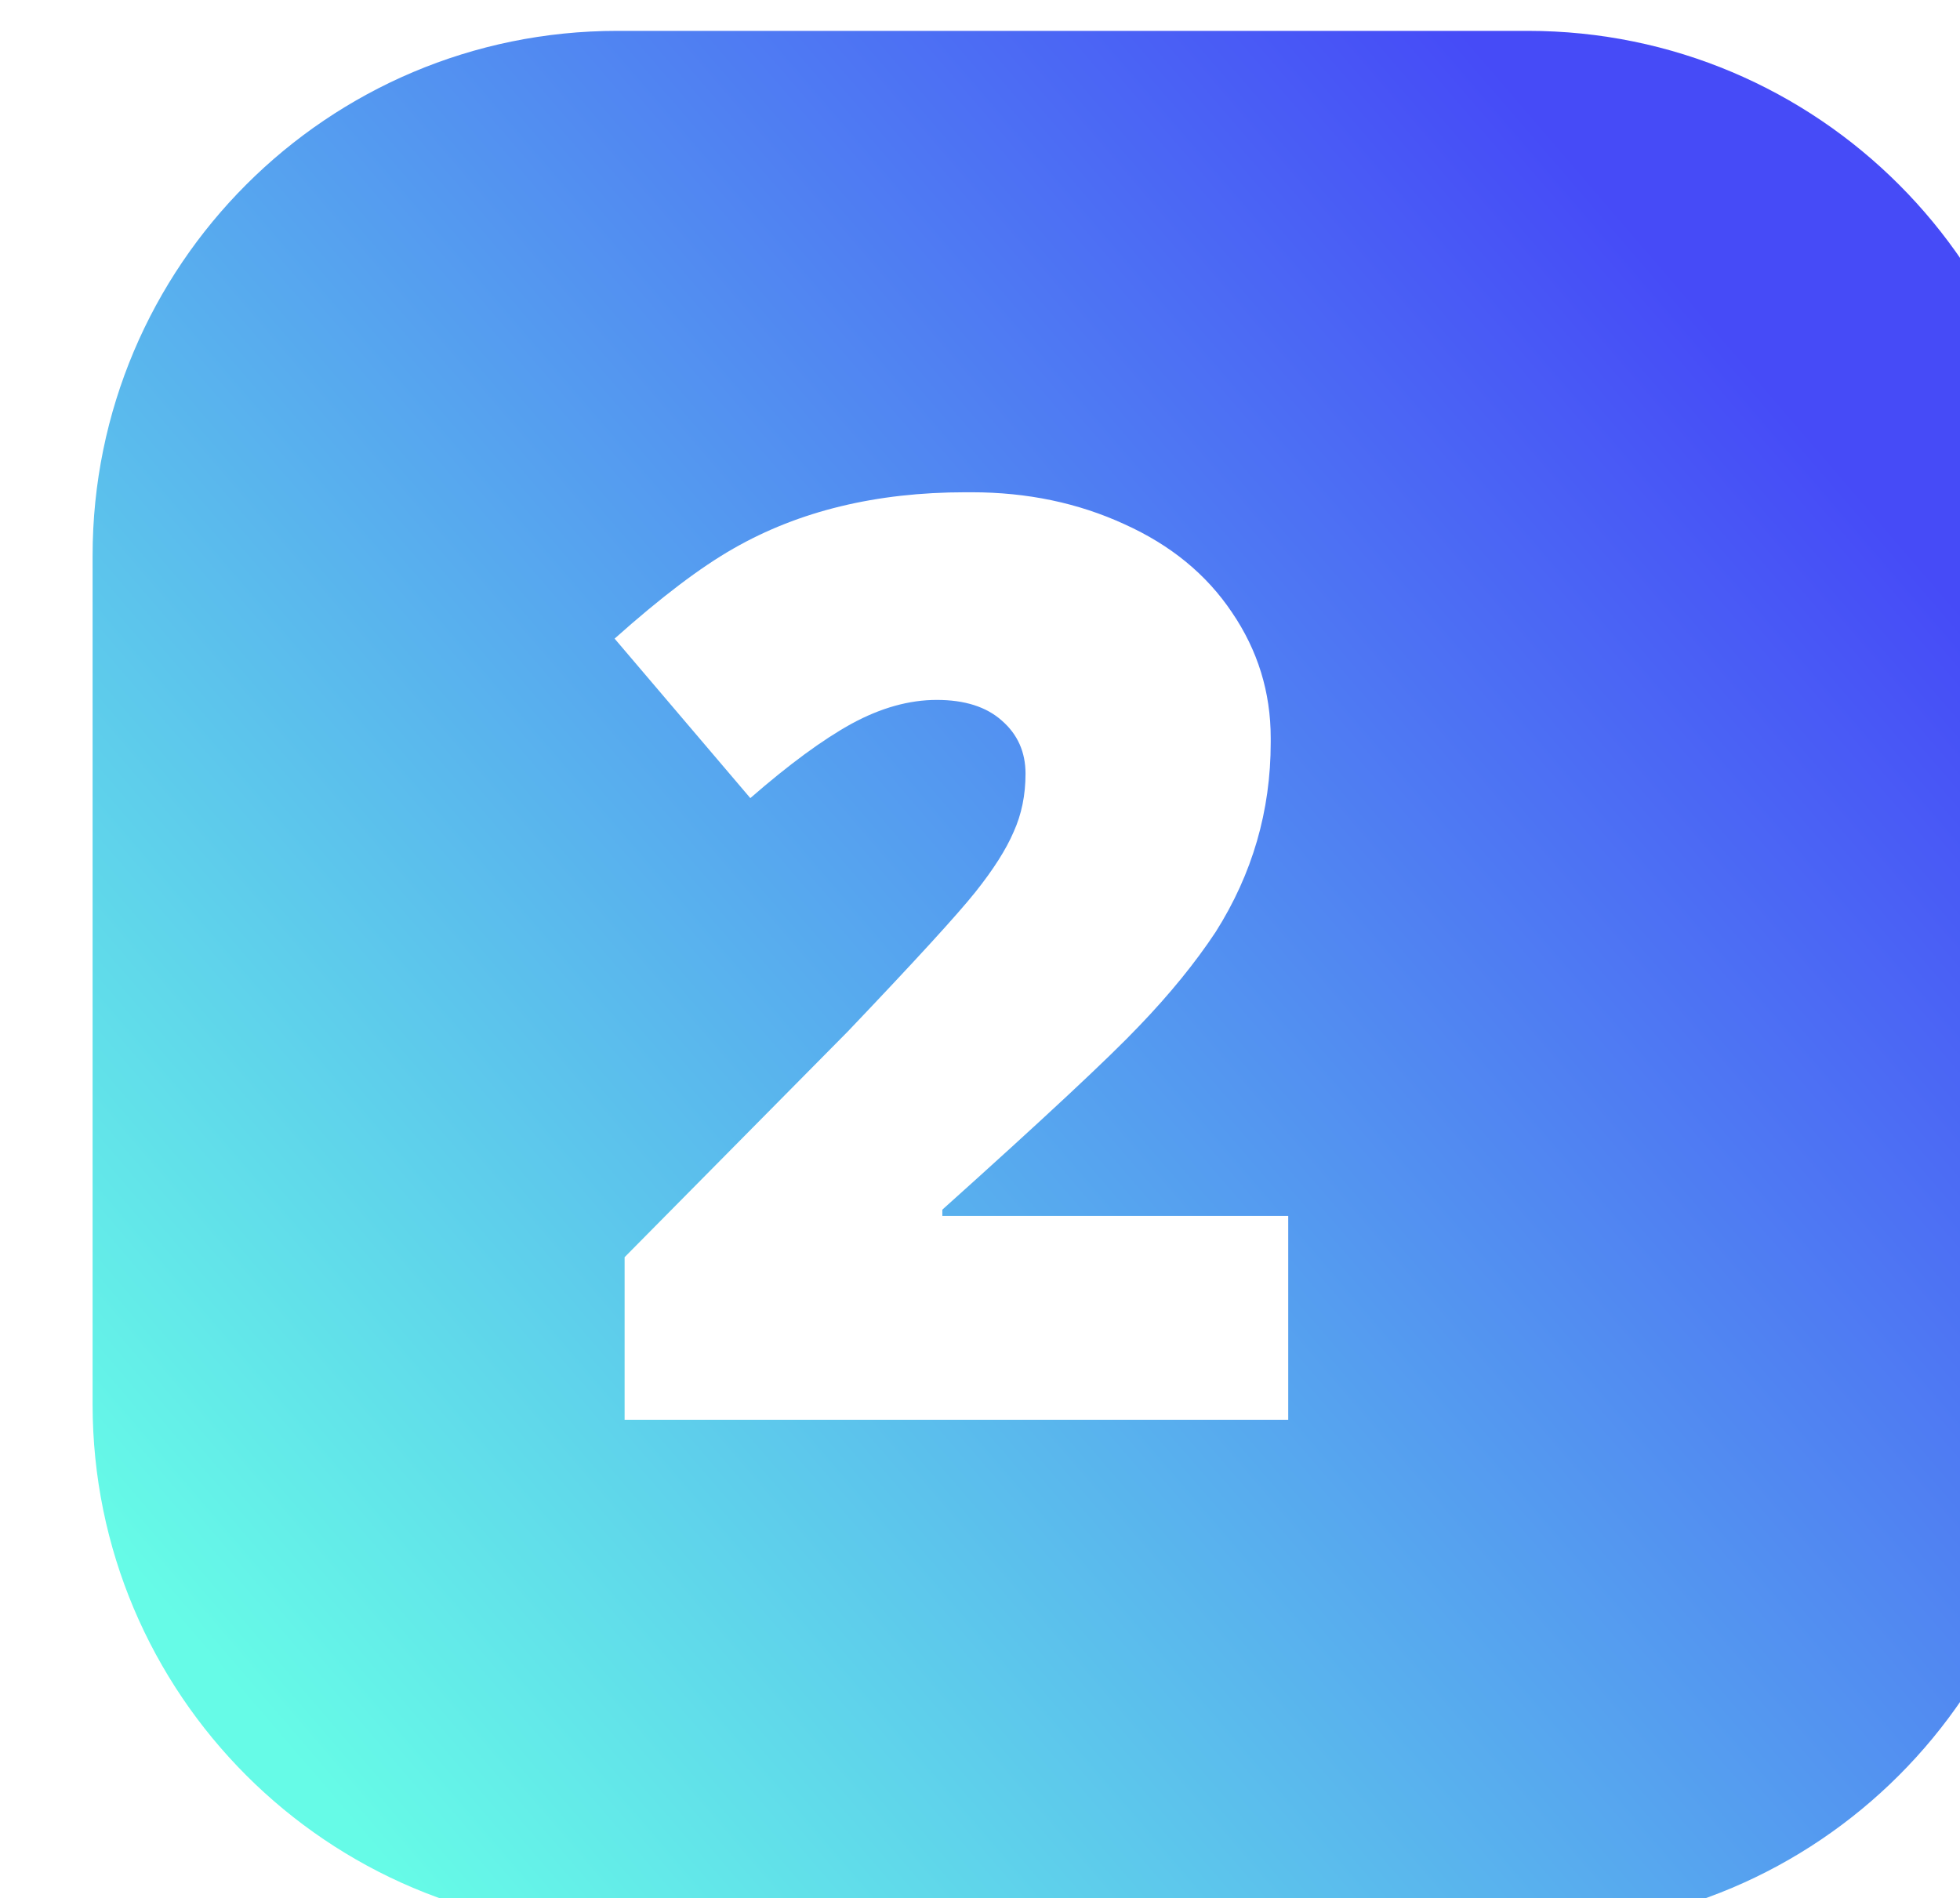
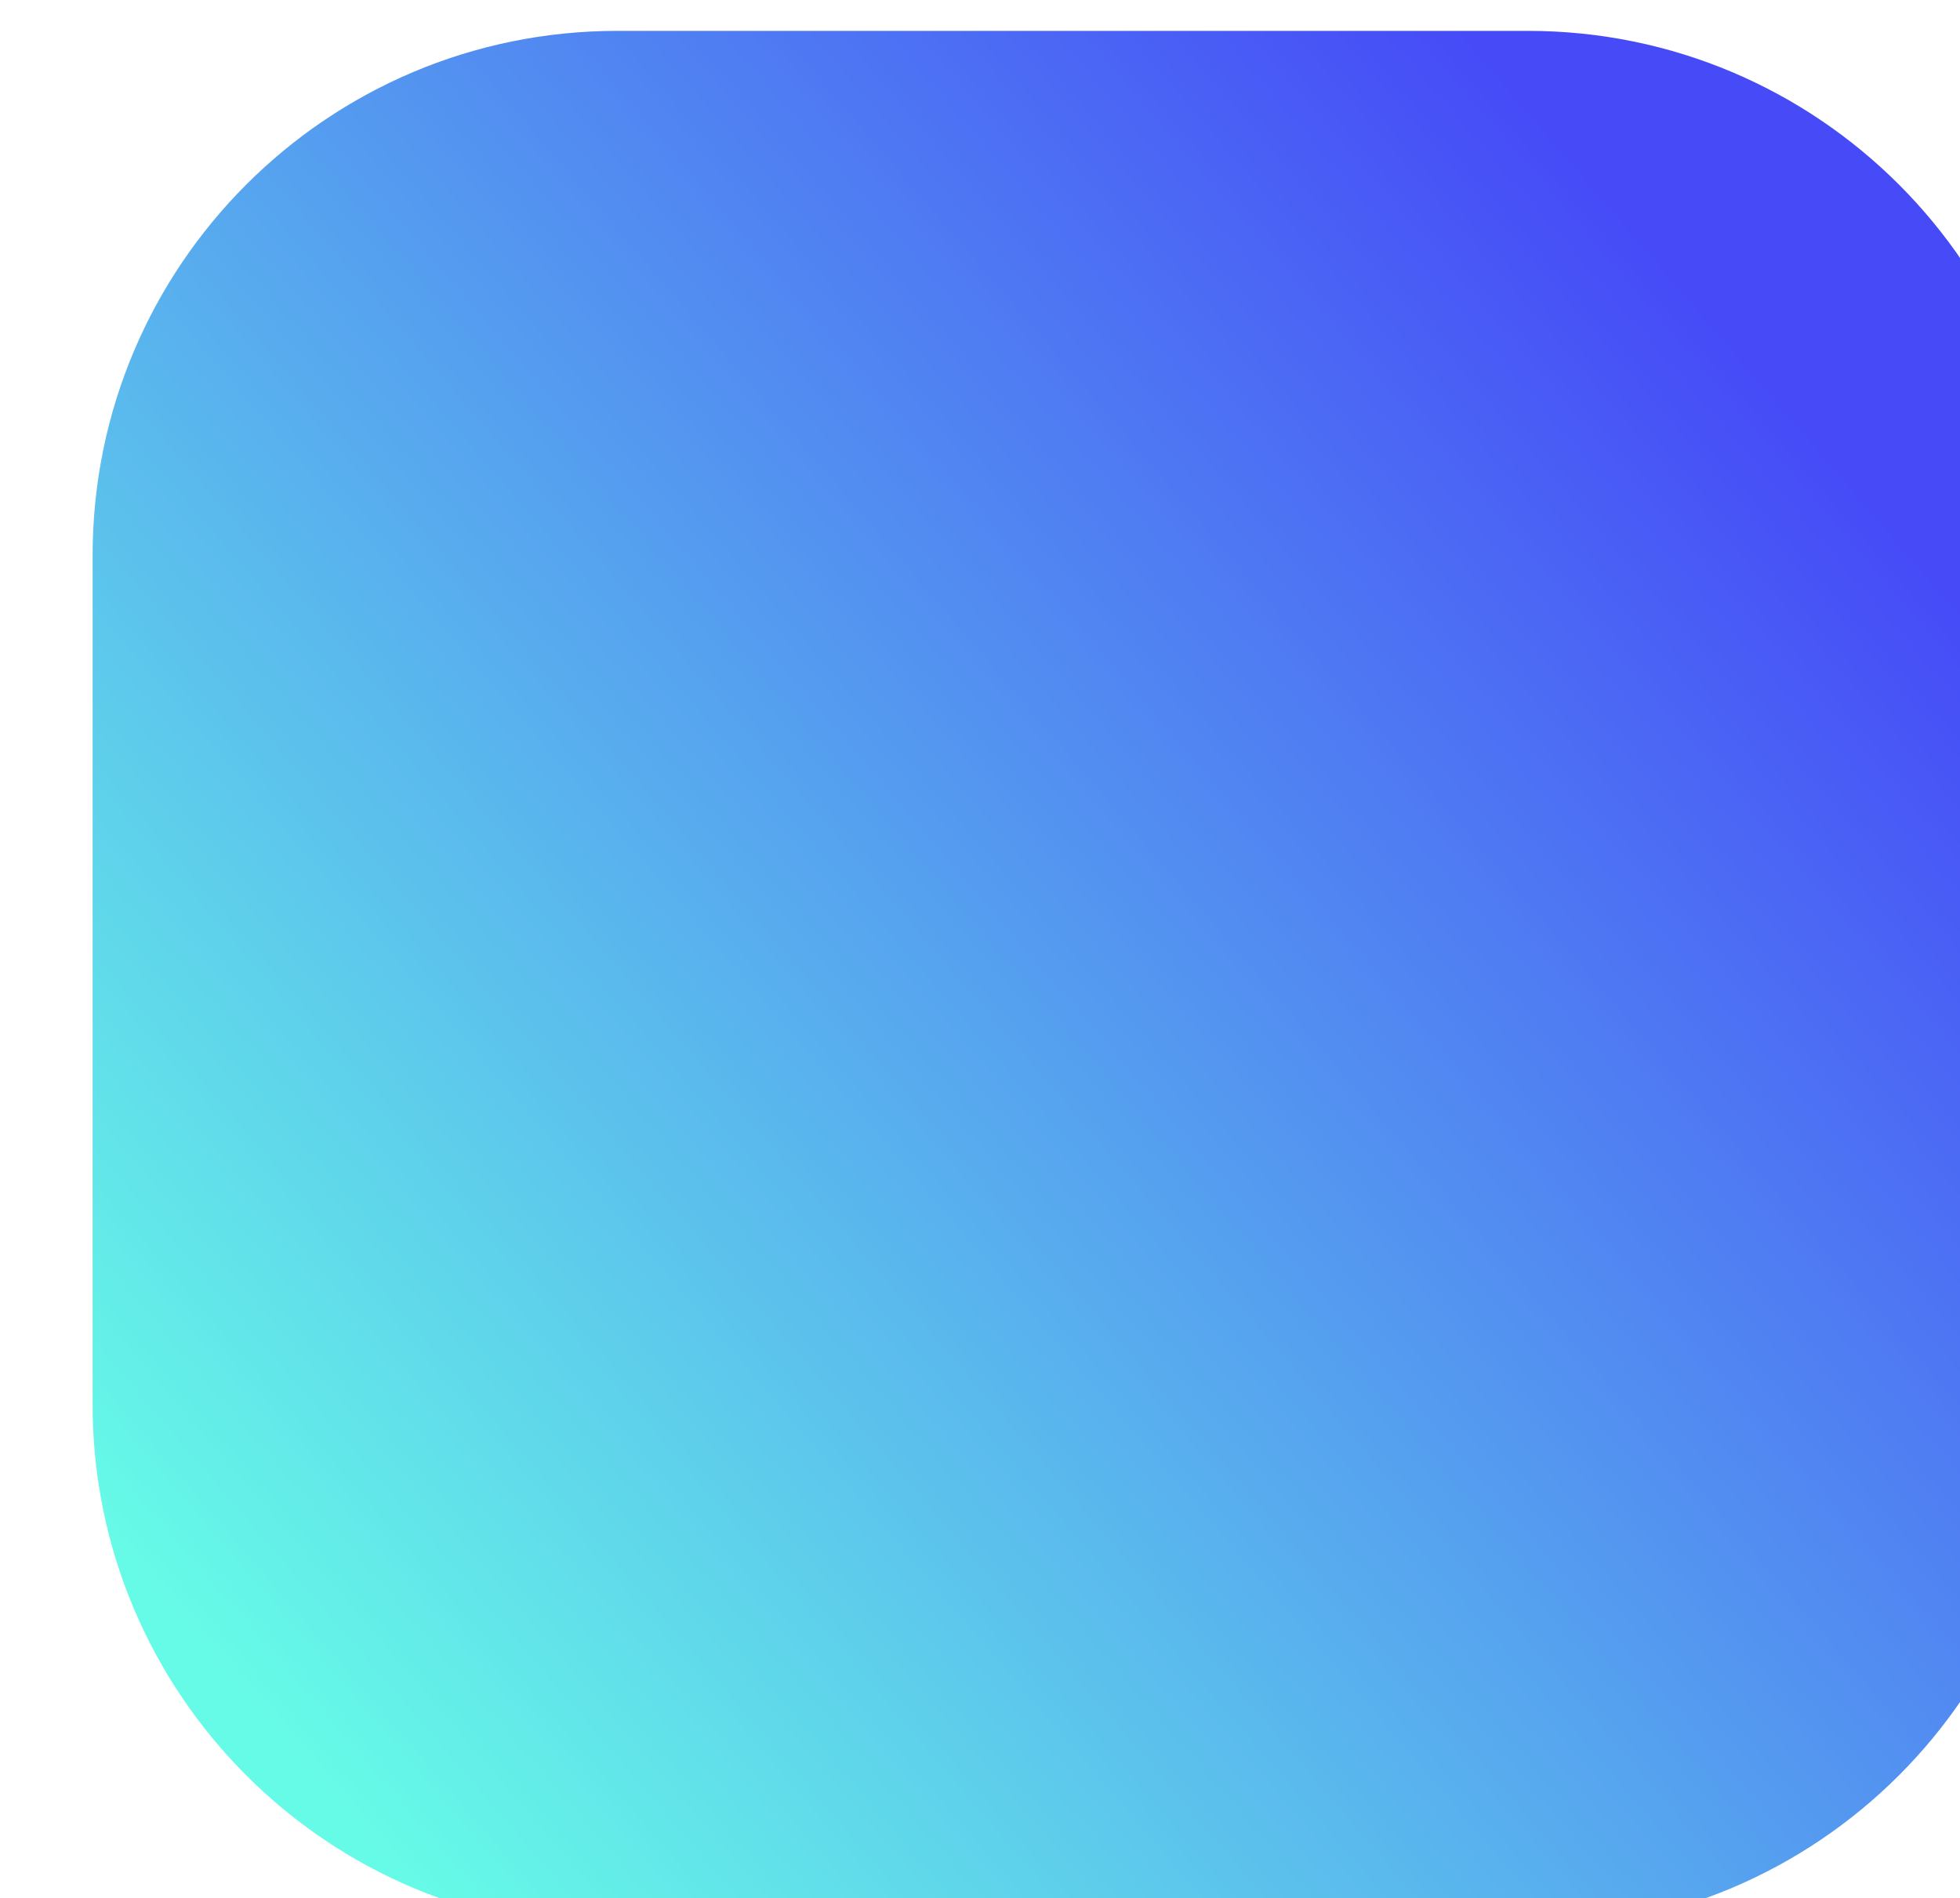
<svg xmlns="http://www.w3.org/2000/svg" width="127" height="123" viewBox="0 0 127 123" fill="none">
  <g filter="url(#filter0_ii_3112_23)">
    <path d="M0 34C0 15.222 15.222 0 34 0H93C111.778 0 127 15.222 127 34V89C127 107.778 111.778 123 93 123H34C15.222 123 0 107.778 0 89V34Z" fill="url(#paint0_linear_3112_23)" />
  </g>
  <g filter="url(#filter1_d_3112_23)">
-     <path d="M62.965 29.898C66.558 29.898 69.855 30.587 72.853 31.965C75.853 33.316 78.176 35.221 79.824 37.679C81.499 40.138 82.337 42.853 82.337 45.825C82.337 45.906 82.337 46.001 82.337 46.109C82.337 50.54 81.148 54.633 78.77 58.389C77.447 60.388 75.799 62.414 73.826 64.468C71.881 66.521 67.626 70.493 61.06 76.383V76.788H83.472V90H40.472V79.463L54.94 64.832C59.29 60.266 62.046 57.254 63.208 55.795C64.37 54.336 65.194 53.039 65.68 51.904C66.194 50.77 66.45 49.513 66.45 48.135C66.45 46.73 65.937 45.582 64.91 44.69C63.91 43.799 62.505 43.353 60.695 43.353C58.912 43.353 57.075 43.866 55.184 44.893C53.319 45.92 51.131 47.527 48.618 49.716L39.824 39.381C42.823 36.706 45.389 34.761 47.524 33.545C51.766 31.114 56.778 29.898 62.56 29.898C62.695 29.898 62.83 29.898 62.965 29.898Z" fill="white" />
-   </g>
+     </g>
  <defs>
    <filter id="filter0_ii_3112_23" x="0" y="0" width="131" height="125" filterUnits="userSpaceOnUse" color-interpolation-filters="sRGB">
      <feFlood flood-opacity="0" result="BackgroundImageFix" />
      <feBlend mode="normal" in="SourceGraphic" in2="BackgroundImageFix" result="shape" />
      <feColorMatrix in="SourceAlpha" type="matrix" values="0 0 0 0 0 0 0 0 0 0 0 0 0 0 0 0 0 0 127 0" result="hardAlpha" />
      <feOffset />
      <feGaussianBlur stdDeviation="7" />
      <feComposite in2="hardAlpha" operator="arithmetic" k2="-1" k3="1" />
      <feColorMatrix type="matrix" values="0 0 0 0 1 0 0 0 0 0.998 0 0 0 0 0.992 0 0 0 1 0" />
      <feBlend mode="normal" in2="shape" result="effect1_innerShadow_3112_23" />
      <feColorMatrix in="SourceAlpha" type="matrix" values="0 0 0 0 0 0 0 0 0 0 0 0 0 0 0 0 0 0 127 0" result="hardAlpha" />
      <feOffset dx="6" dy="2" />
      <feGaussianBlur stdDeviation="2" />
      <feComposite in2="hardAlpha" operator="arithmetic" k2="-1" k3="1" />
      <feColorMatrix type="matrix" values="0 0 0 0 1 0 0 0 0 1 0 0 0 0 1 0 0 0 0.25 0" />
      <feBlend mode="normal" in2="effect1_innerShadow_3112_23" result="effect2_innerShadow_3112_23" />
    </filter>
    <filter id="filter1_d_3112_23" x="37.824" y="29.898" width="47.648" height="64.102" filterUnits="userSpaceOnUse" color-interpolation-filters="sRGB">
      <feFlood flood-opacity="0" result="BackgroundImageFix" />
      <feColorMatrix in="SourceAlpha" type="matrix" values="0 0 0 0 0 0 0 0 0 0 0 0 0 0 0 0 0 0 127 0" result="hardAlpha" />
      <feOffset dy="2" />
      <feGaussianBlur stdDeviation="1" />
      <feComposite in2="hardAlpha" operator="out" />
      <feColorMatrix type="matrix" values="0 0 0 0 0 0 0 0 0 0 0 0 0 0 0 0 0 0 0.25 0" />
      <feBlend mode="normal" in2="BackgroundImageFix" result="effect1_dropShadow_3112_23" />
      <feBlend mode="normal" in="SourceGraphic" in2="effect1_dropShadow_3112_23" result="shape" />
    </filter>
    <linearGradient id="paint0_linear_3112_23" x1="13.086" y1="111.97" x2="112.04" y2="26.977" gradientUnits="userSpaceOnUse">
      <stop stop-color="#66FBE7" />
      <stop offset="1" stop-color="#464BF7" />
    </linearGradient>
  </defs>
</svg>